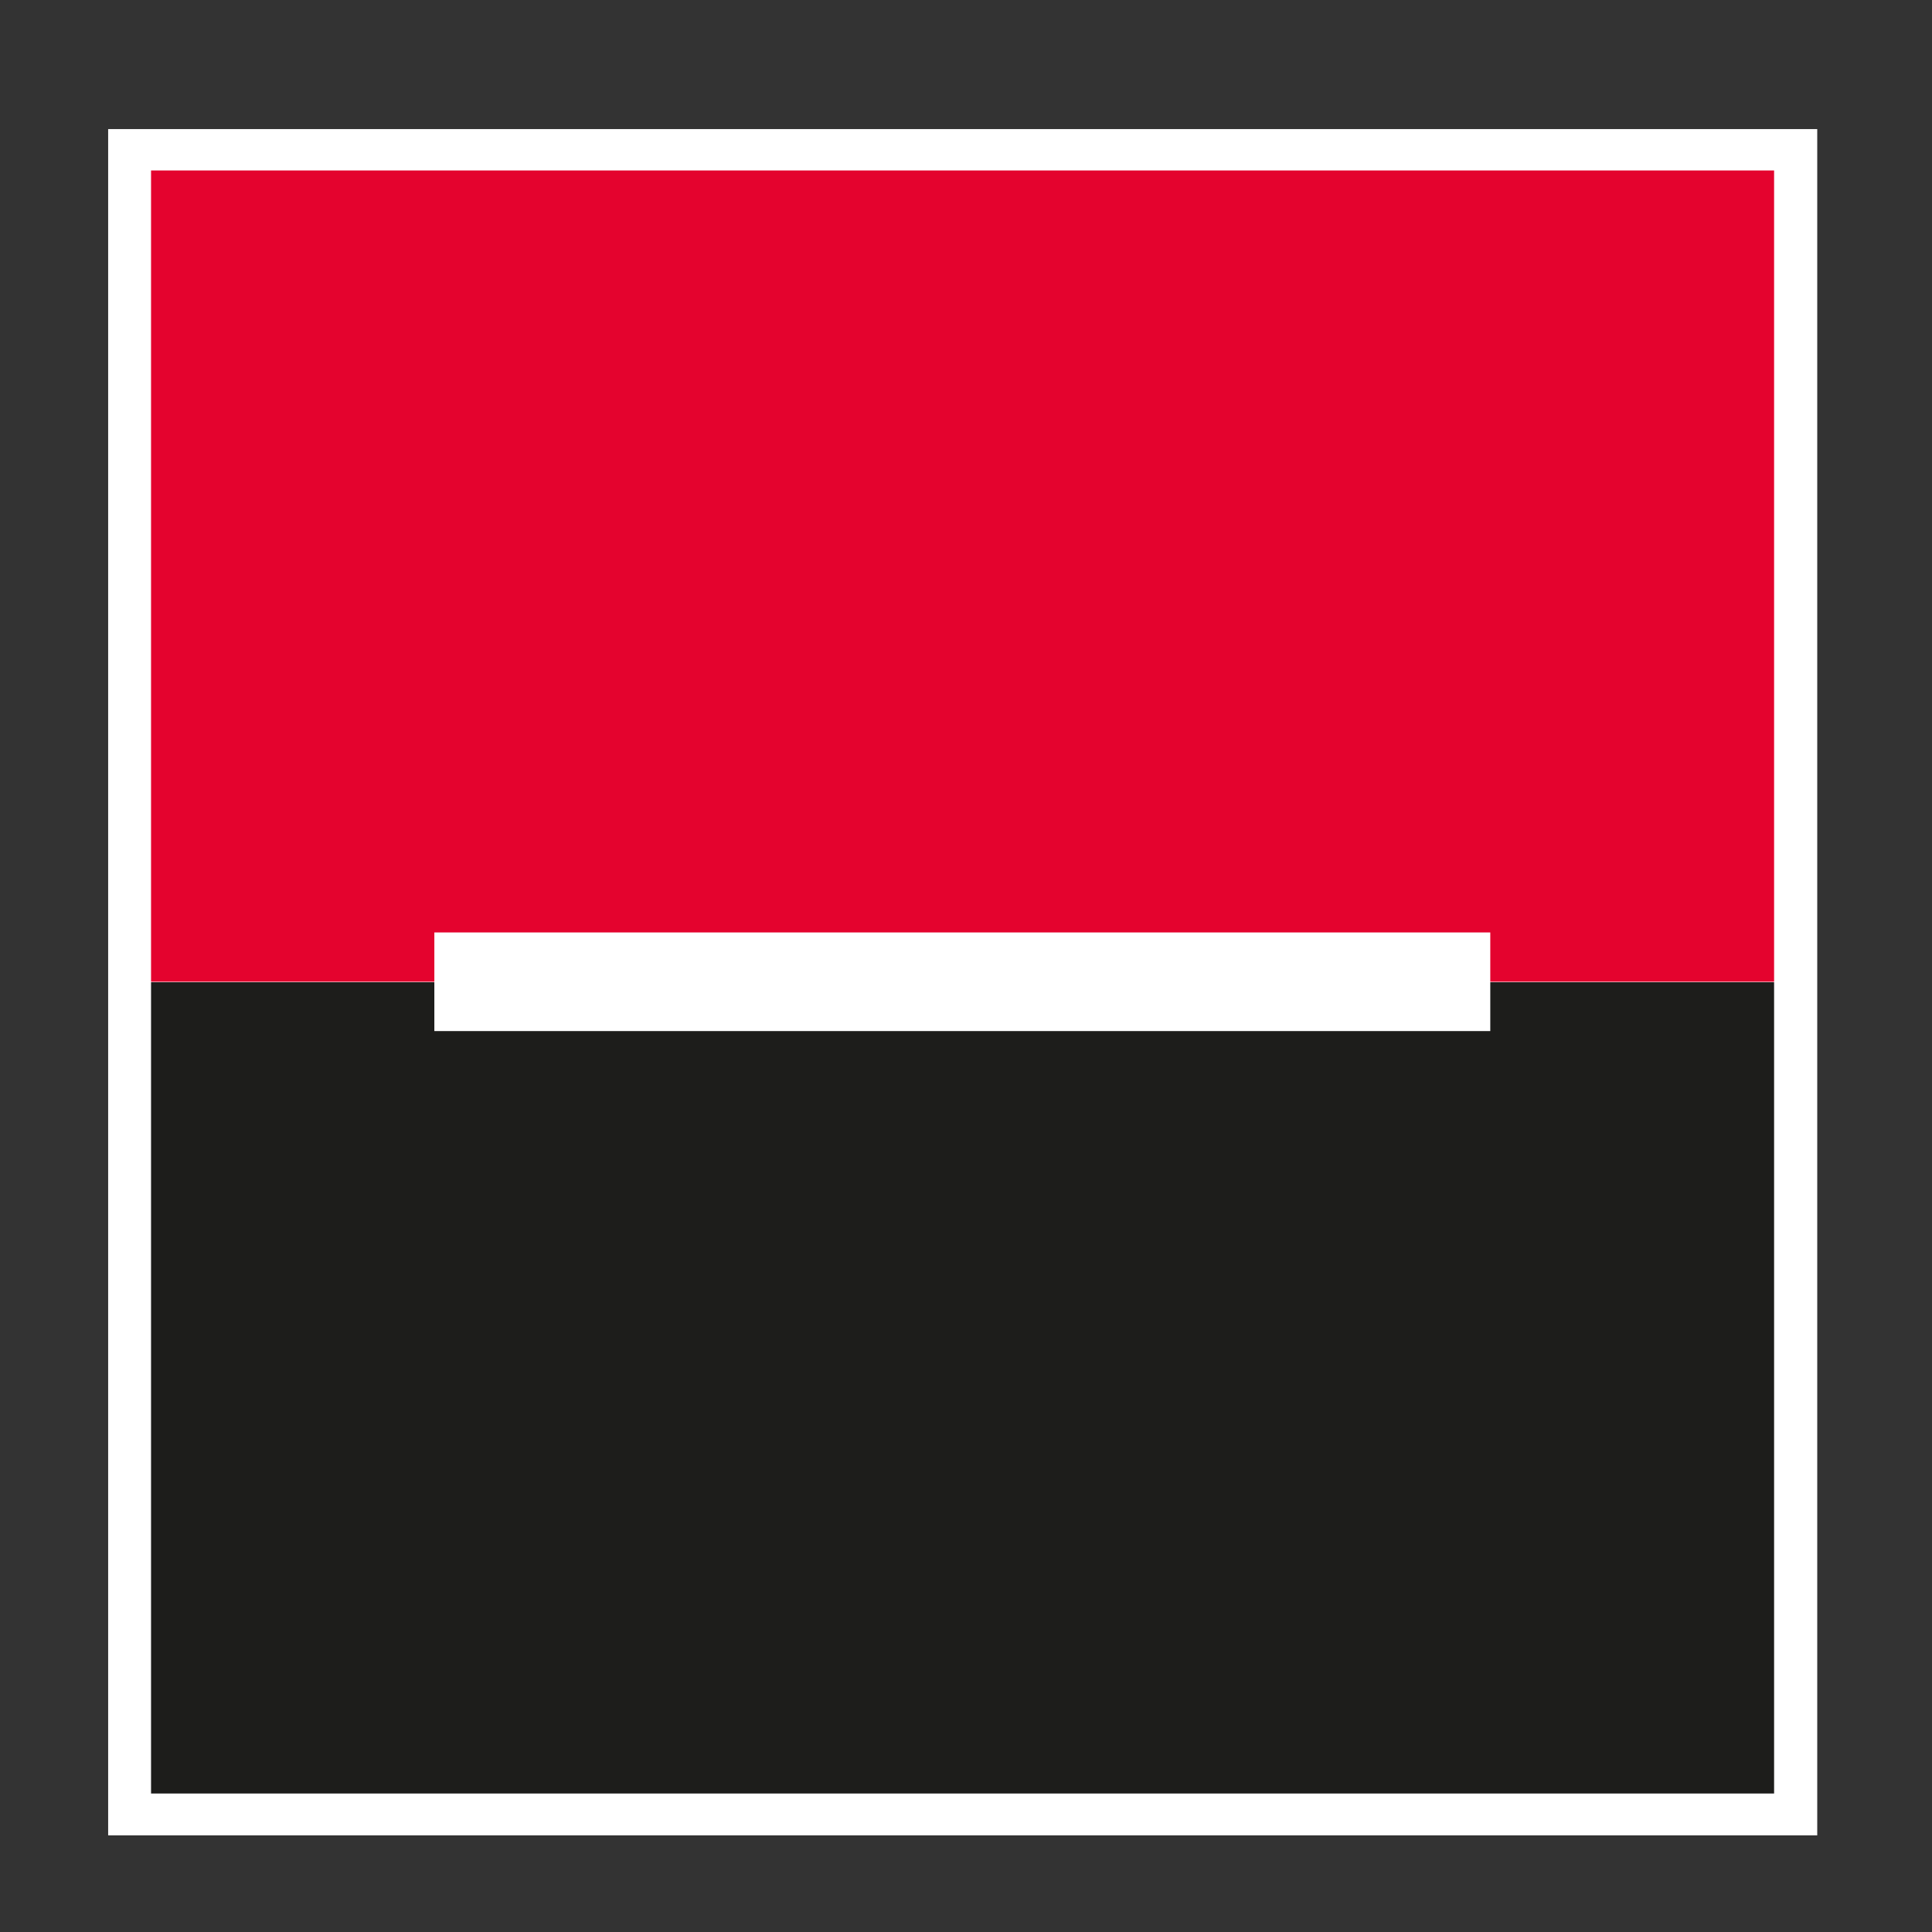
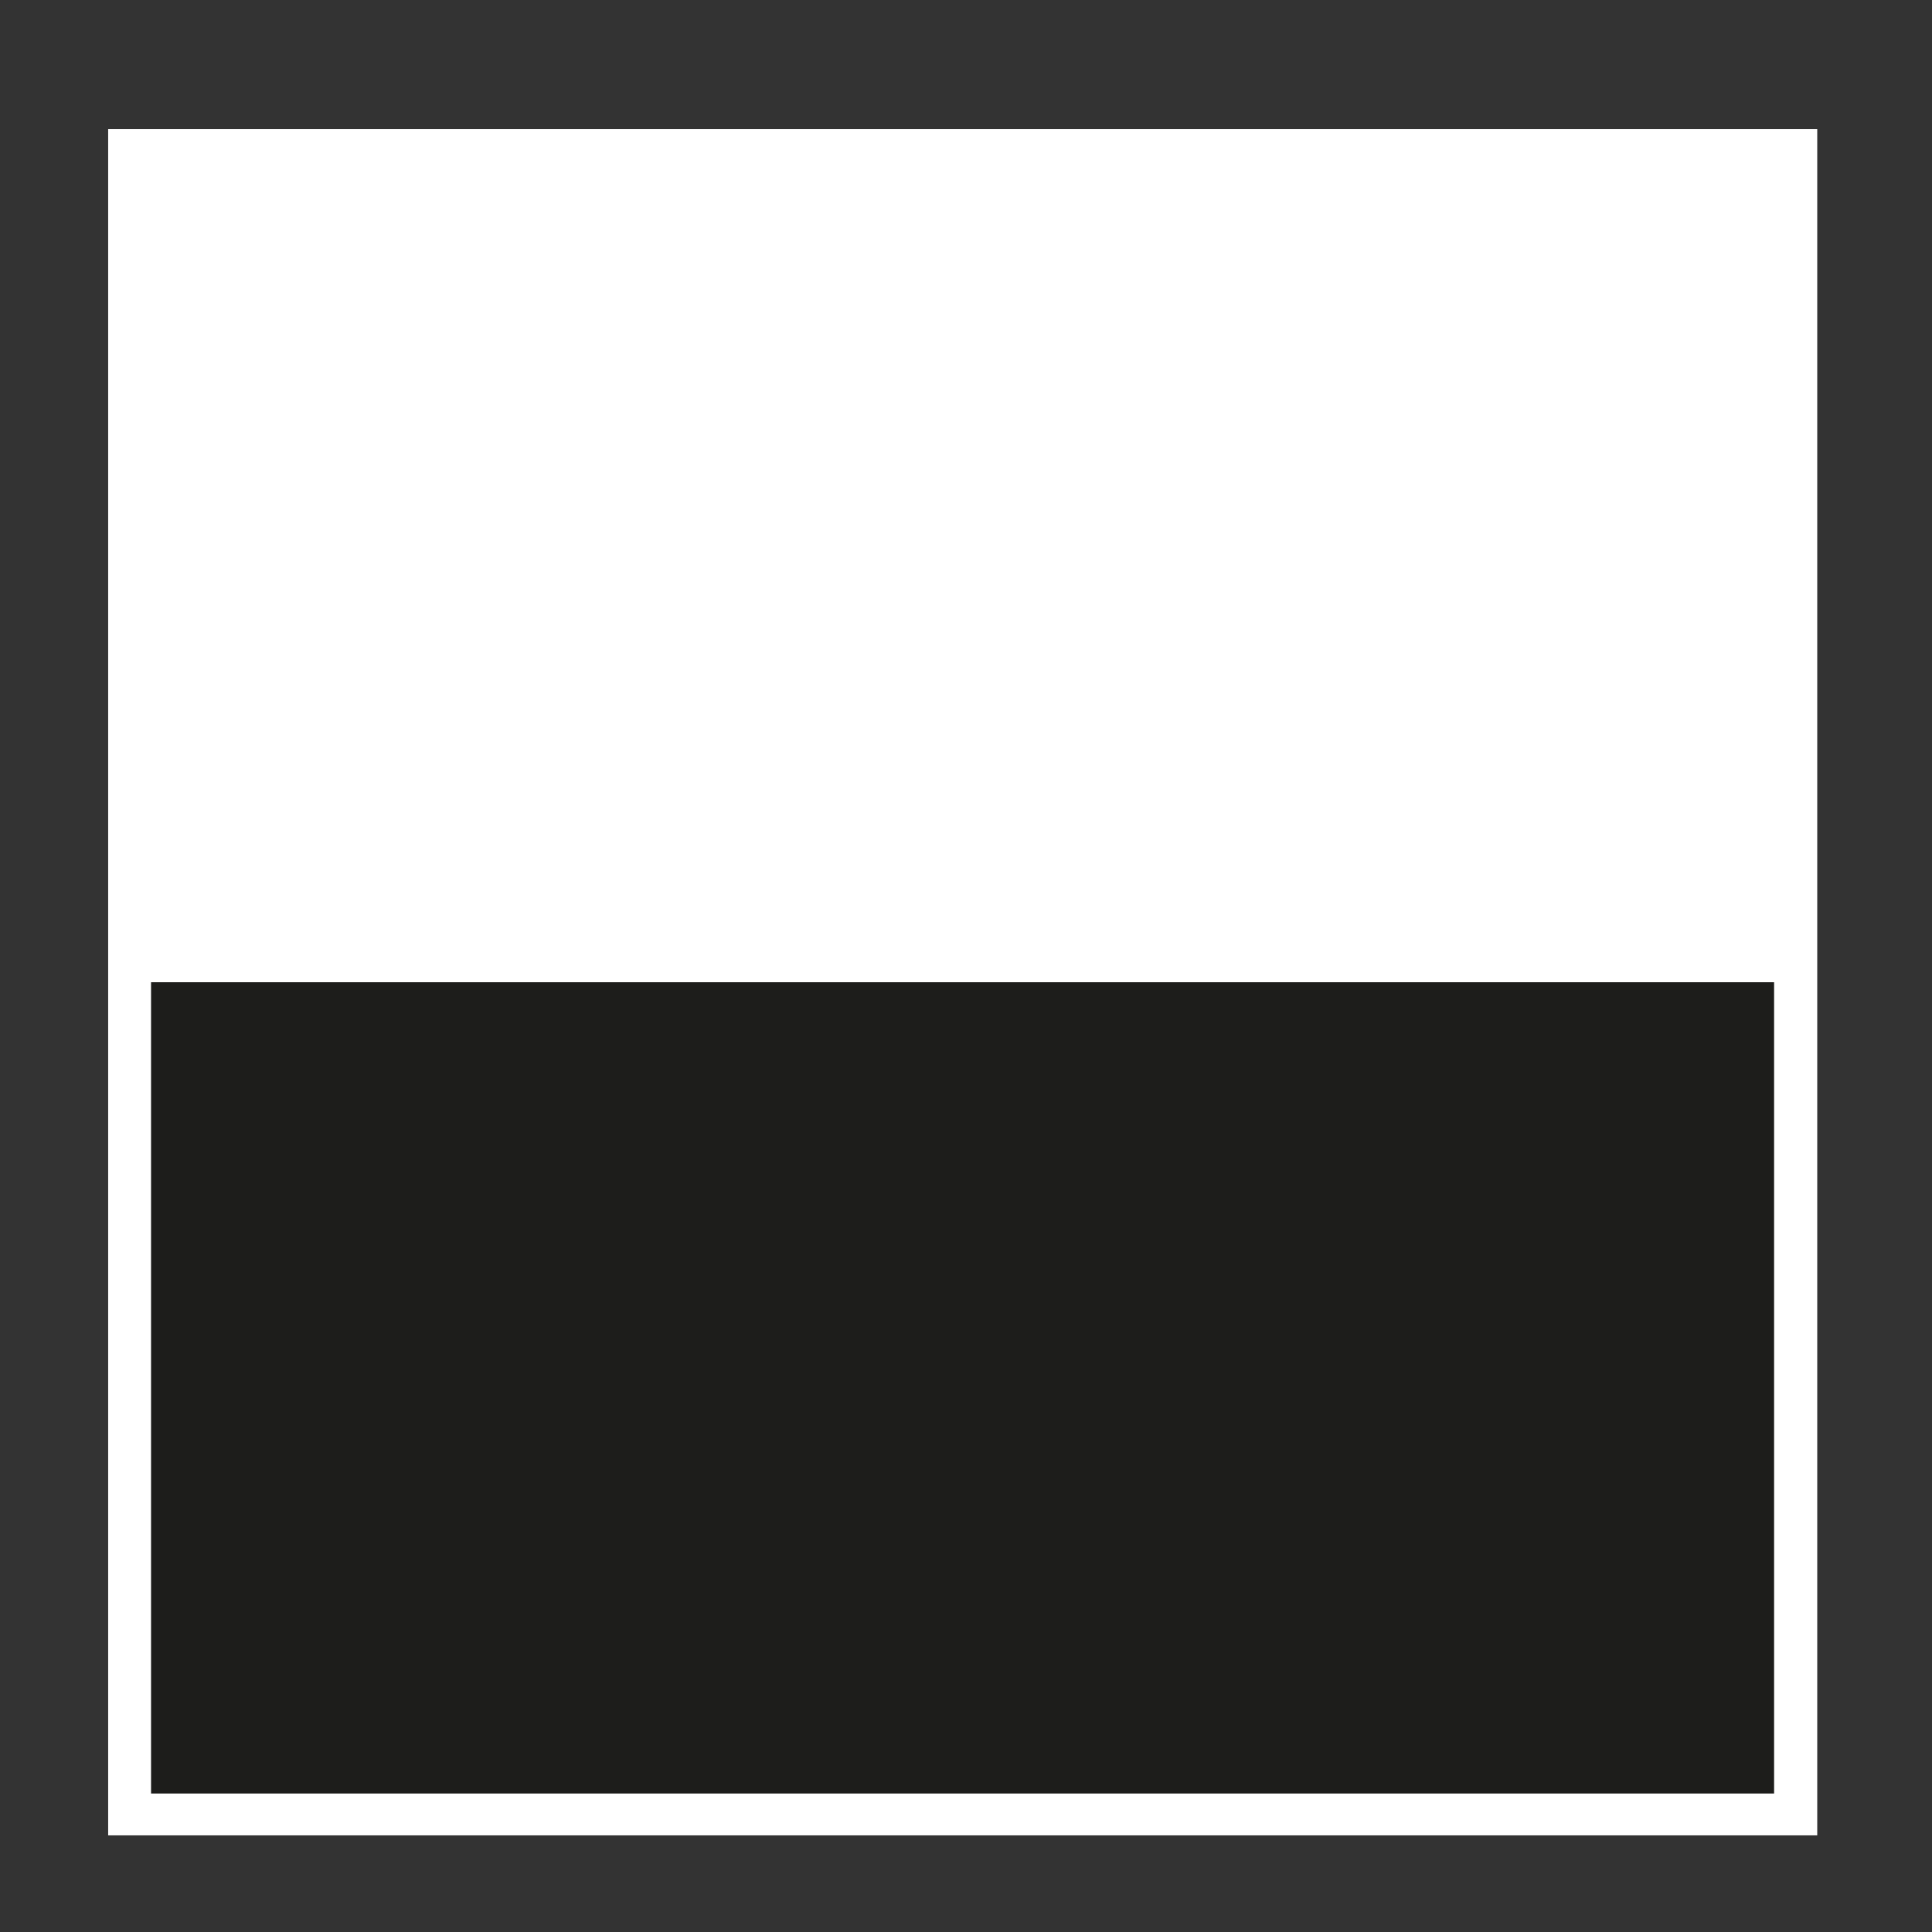
<svg xmlns="http://www.w3.org/2000/svg" width="60" height="60" viewBox="0 0 60 60" fill="none">
  <rect x="0" y="0" width="60" height="60" fill="#333333" stroke="none" />
  <path d="M56.436 4.009H3.359V56.999H56.436V4.009Z" fill="white" />
-   <path d="M55.096 5.294H4.691V30.489H55.096V5.294Z" fill="#E4032E" />
+   <path d="M55.096 5.294H4.691V30.489V5.294Z" fill="#E4032E" />
  <path d="M55.096 30.504H4.691V55.699H55.096V30.504Z" fill="#1D1D1B" />
-   <path d="M46.282 28.958H13.489V32.021H46.282V28.958Z" fill="white" />
</svg>